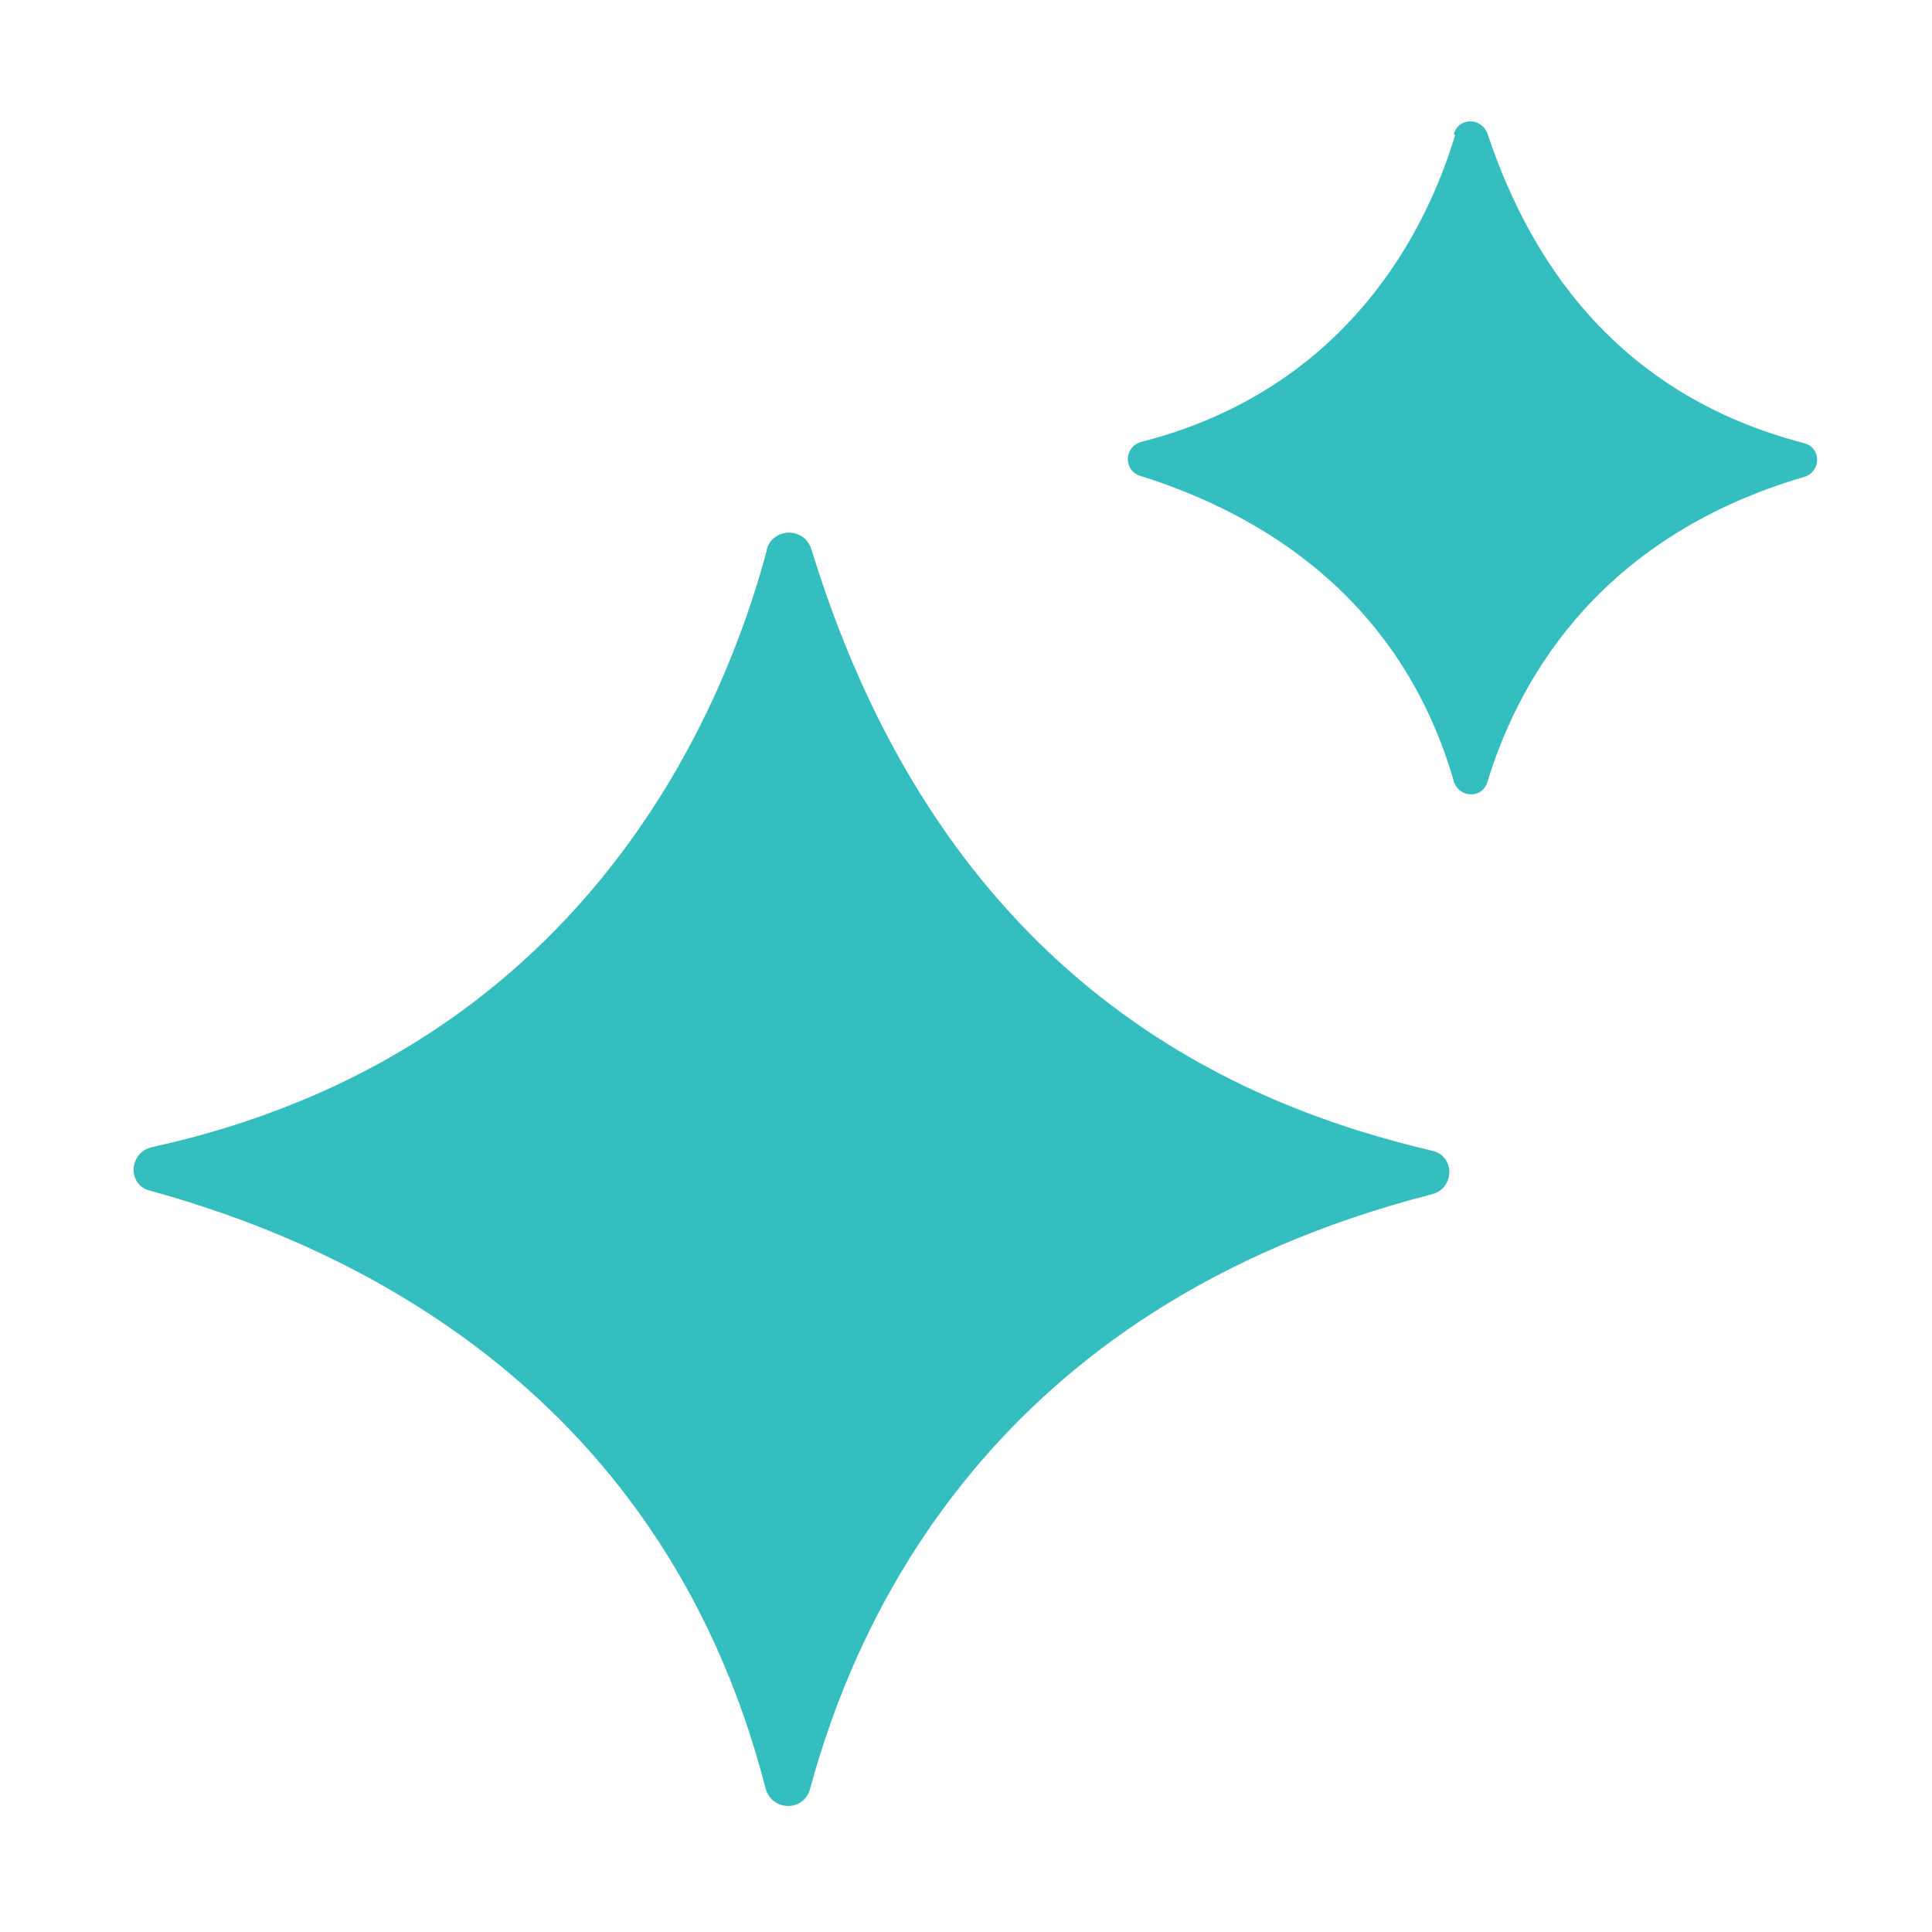
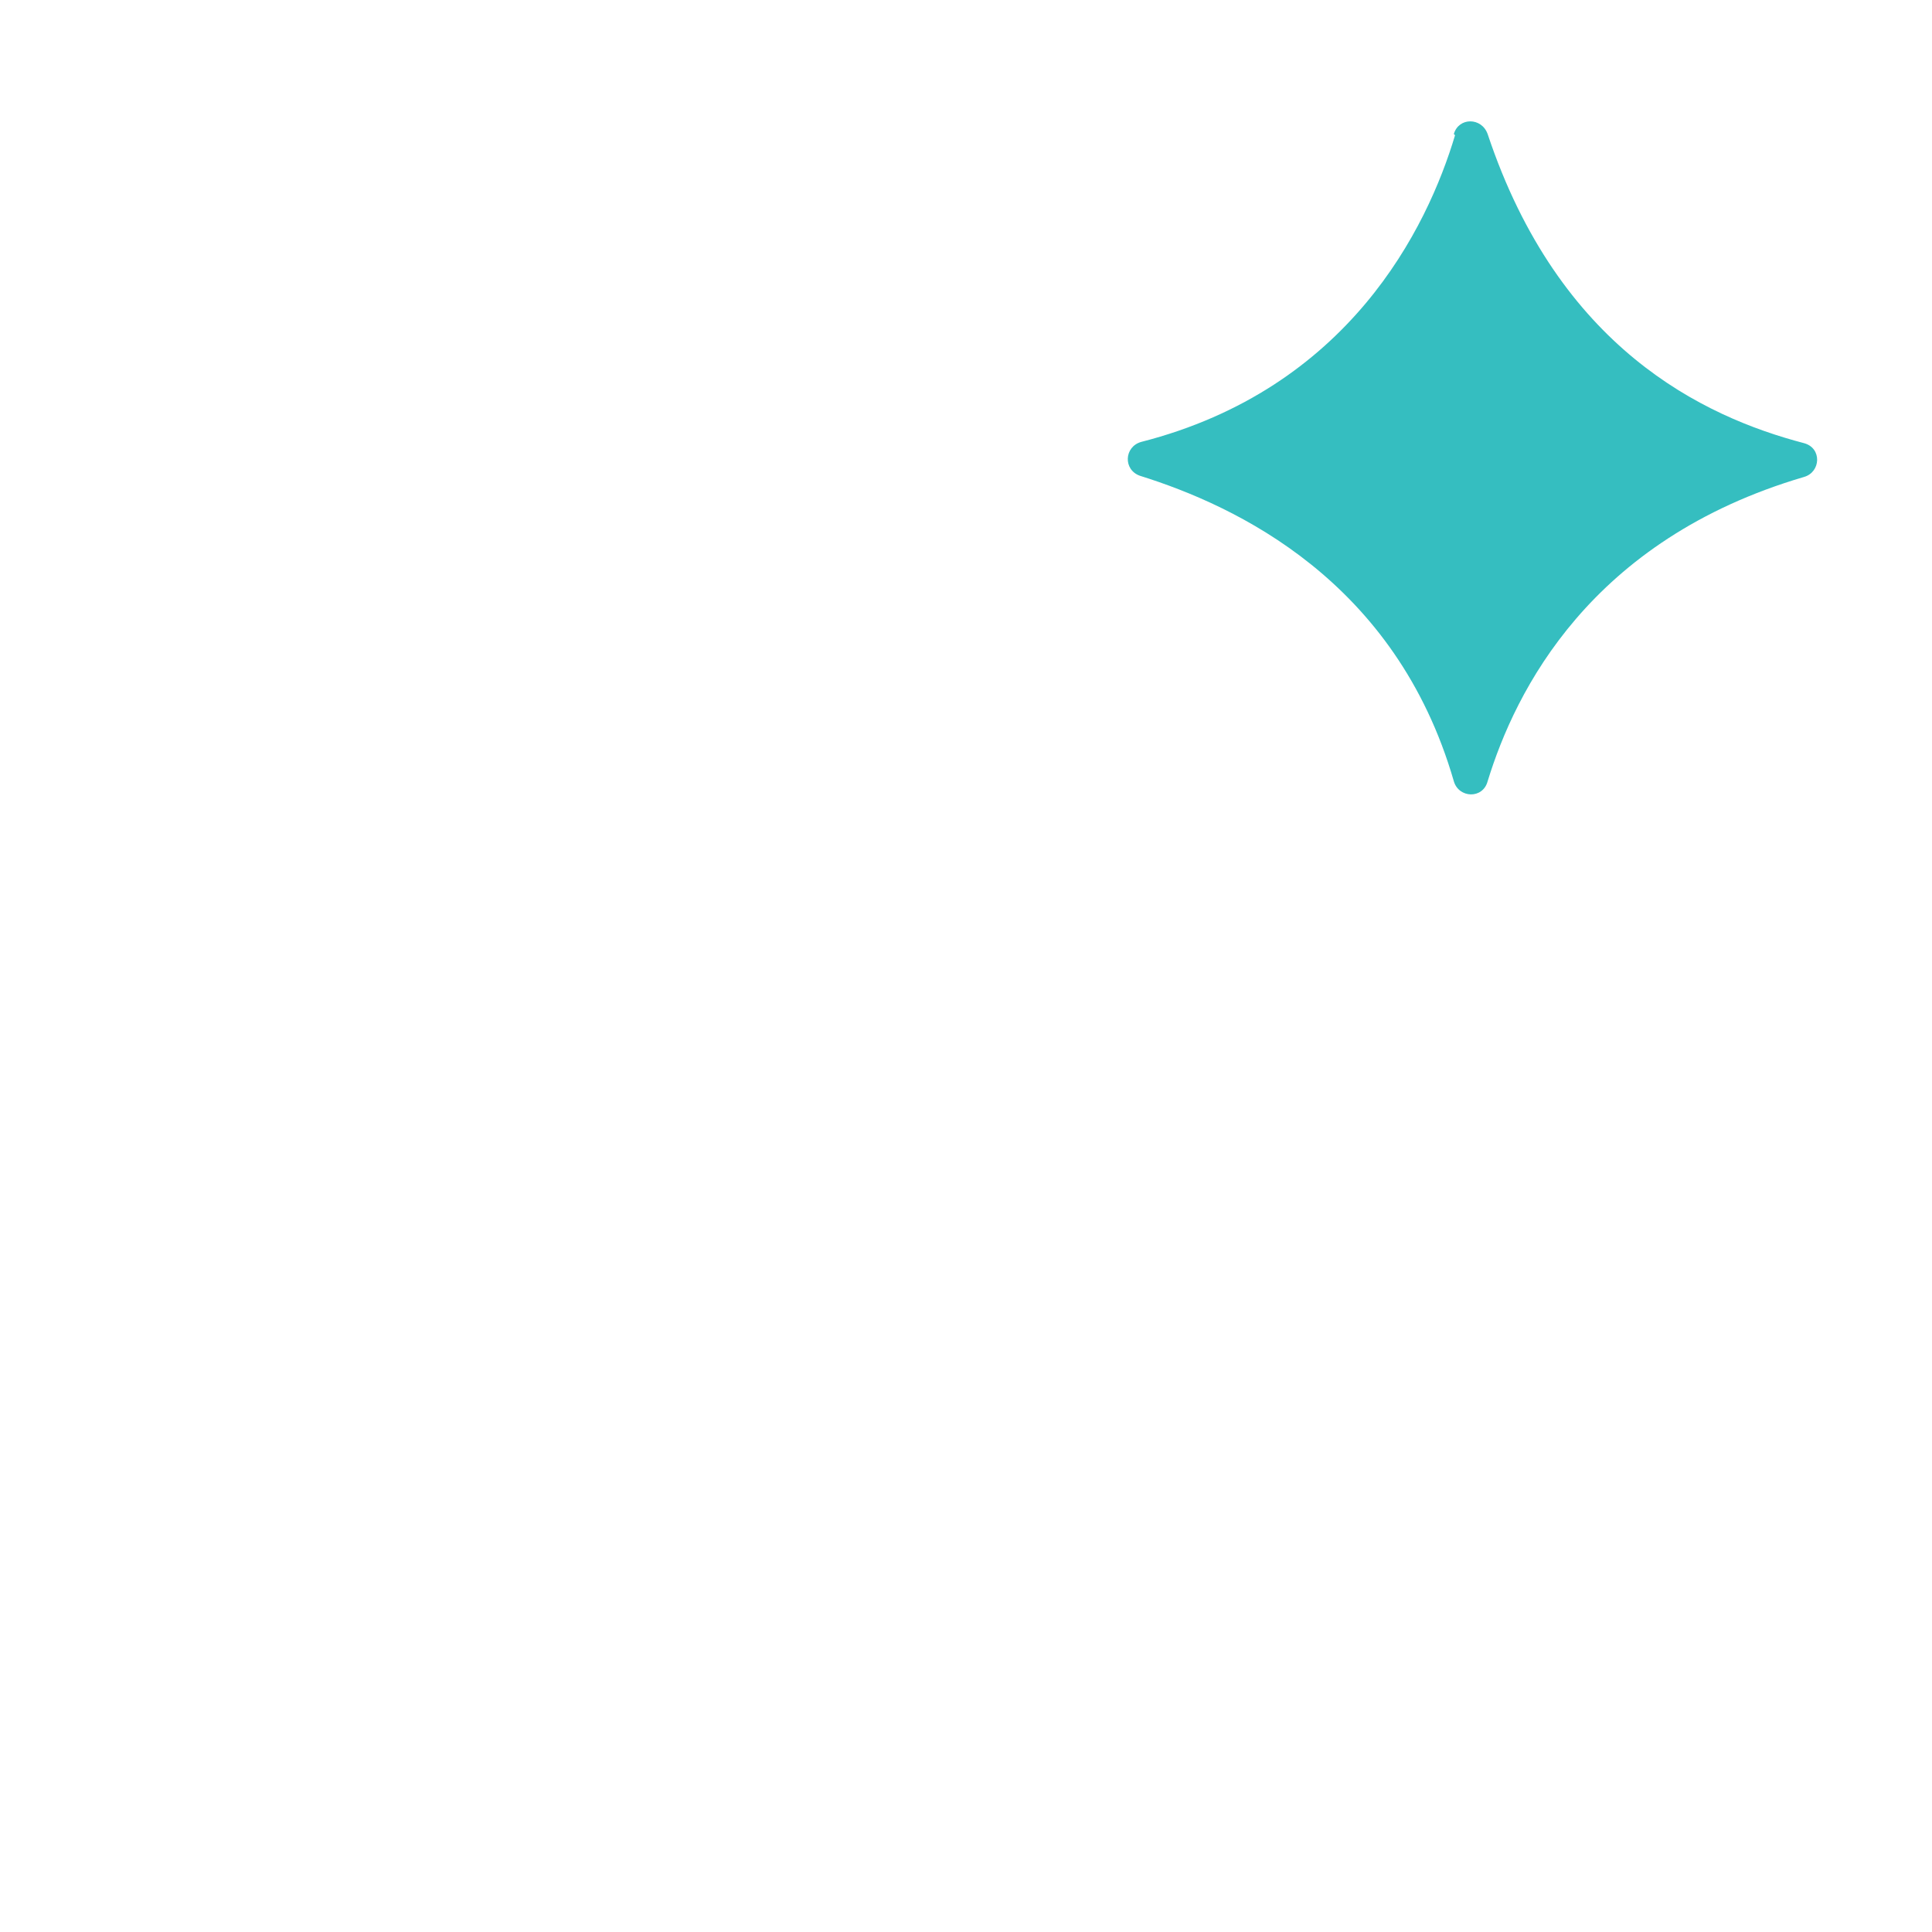
<svg xmlns="http://www.w3.org/2000/svg" width="48" height="48" viewBox="0 0 48 48" fill="none">
-   <path d="M19.049 13.68C17.939 17.82 14.43 26.16 3.779 28.5C3.209 28.62 3.149 29.43 3.719 29.58C8.099 30.78 16.38 34.17 19.02 44.43C19.169 45 19.98 45.03 20.13 44.43C21.239 40.35 24.57 32.49 35.58 29.67C36.15 29.52 36.15 28.71 35.58 28.59C30.869 27.48 23.489 24.51 20.16 13.65C19.98 13.08 19.2 13.11 19.049 13.65V13.68Z" fill="#35BEC0" />
  <path d="M36.15 3.36C35.46 5.67 33.51 9.66 28.35 10.98C27.93 11.1 27.9 11.67 28.32 11.82C30.72 12.57 34.68 14.43 36.12 19.41C36.24 19.83 36.84 19.86 36.96 19.41C37.65 17.16 39.51 13.41 44.82 11.85C45.24 11.73 45.27 11.13 44.82 11.01C42.3 10.35 38.73 8.64 36.96 3.33C36.81 2.91 36.24 2.91 36.12 3.33L36.15 3.36Z" fill="#35BEC0" />
</svg>